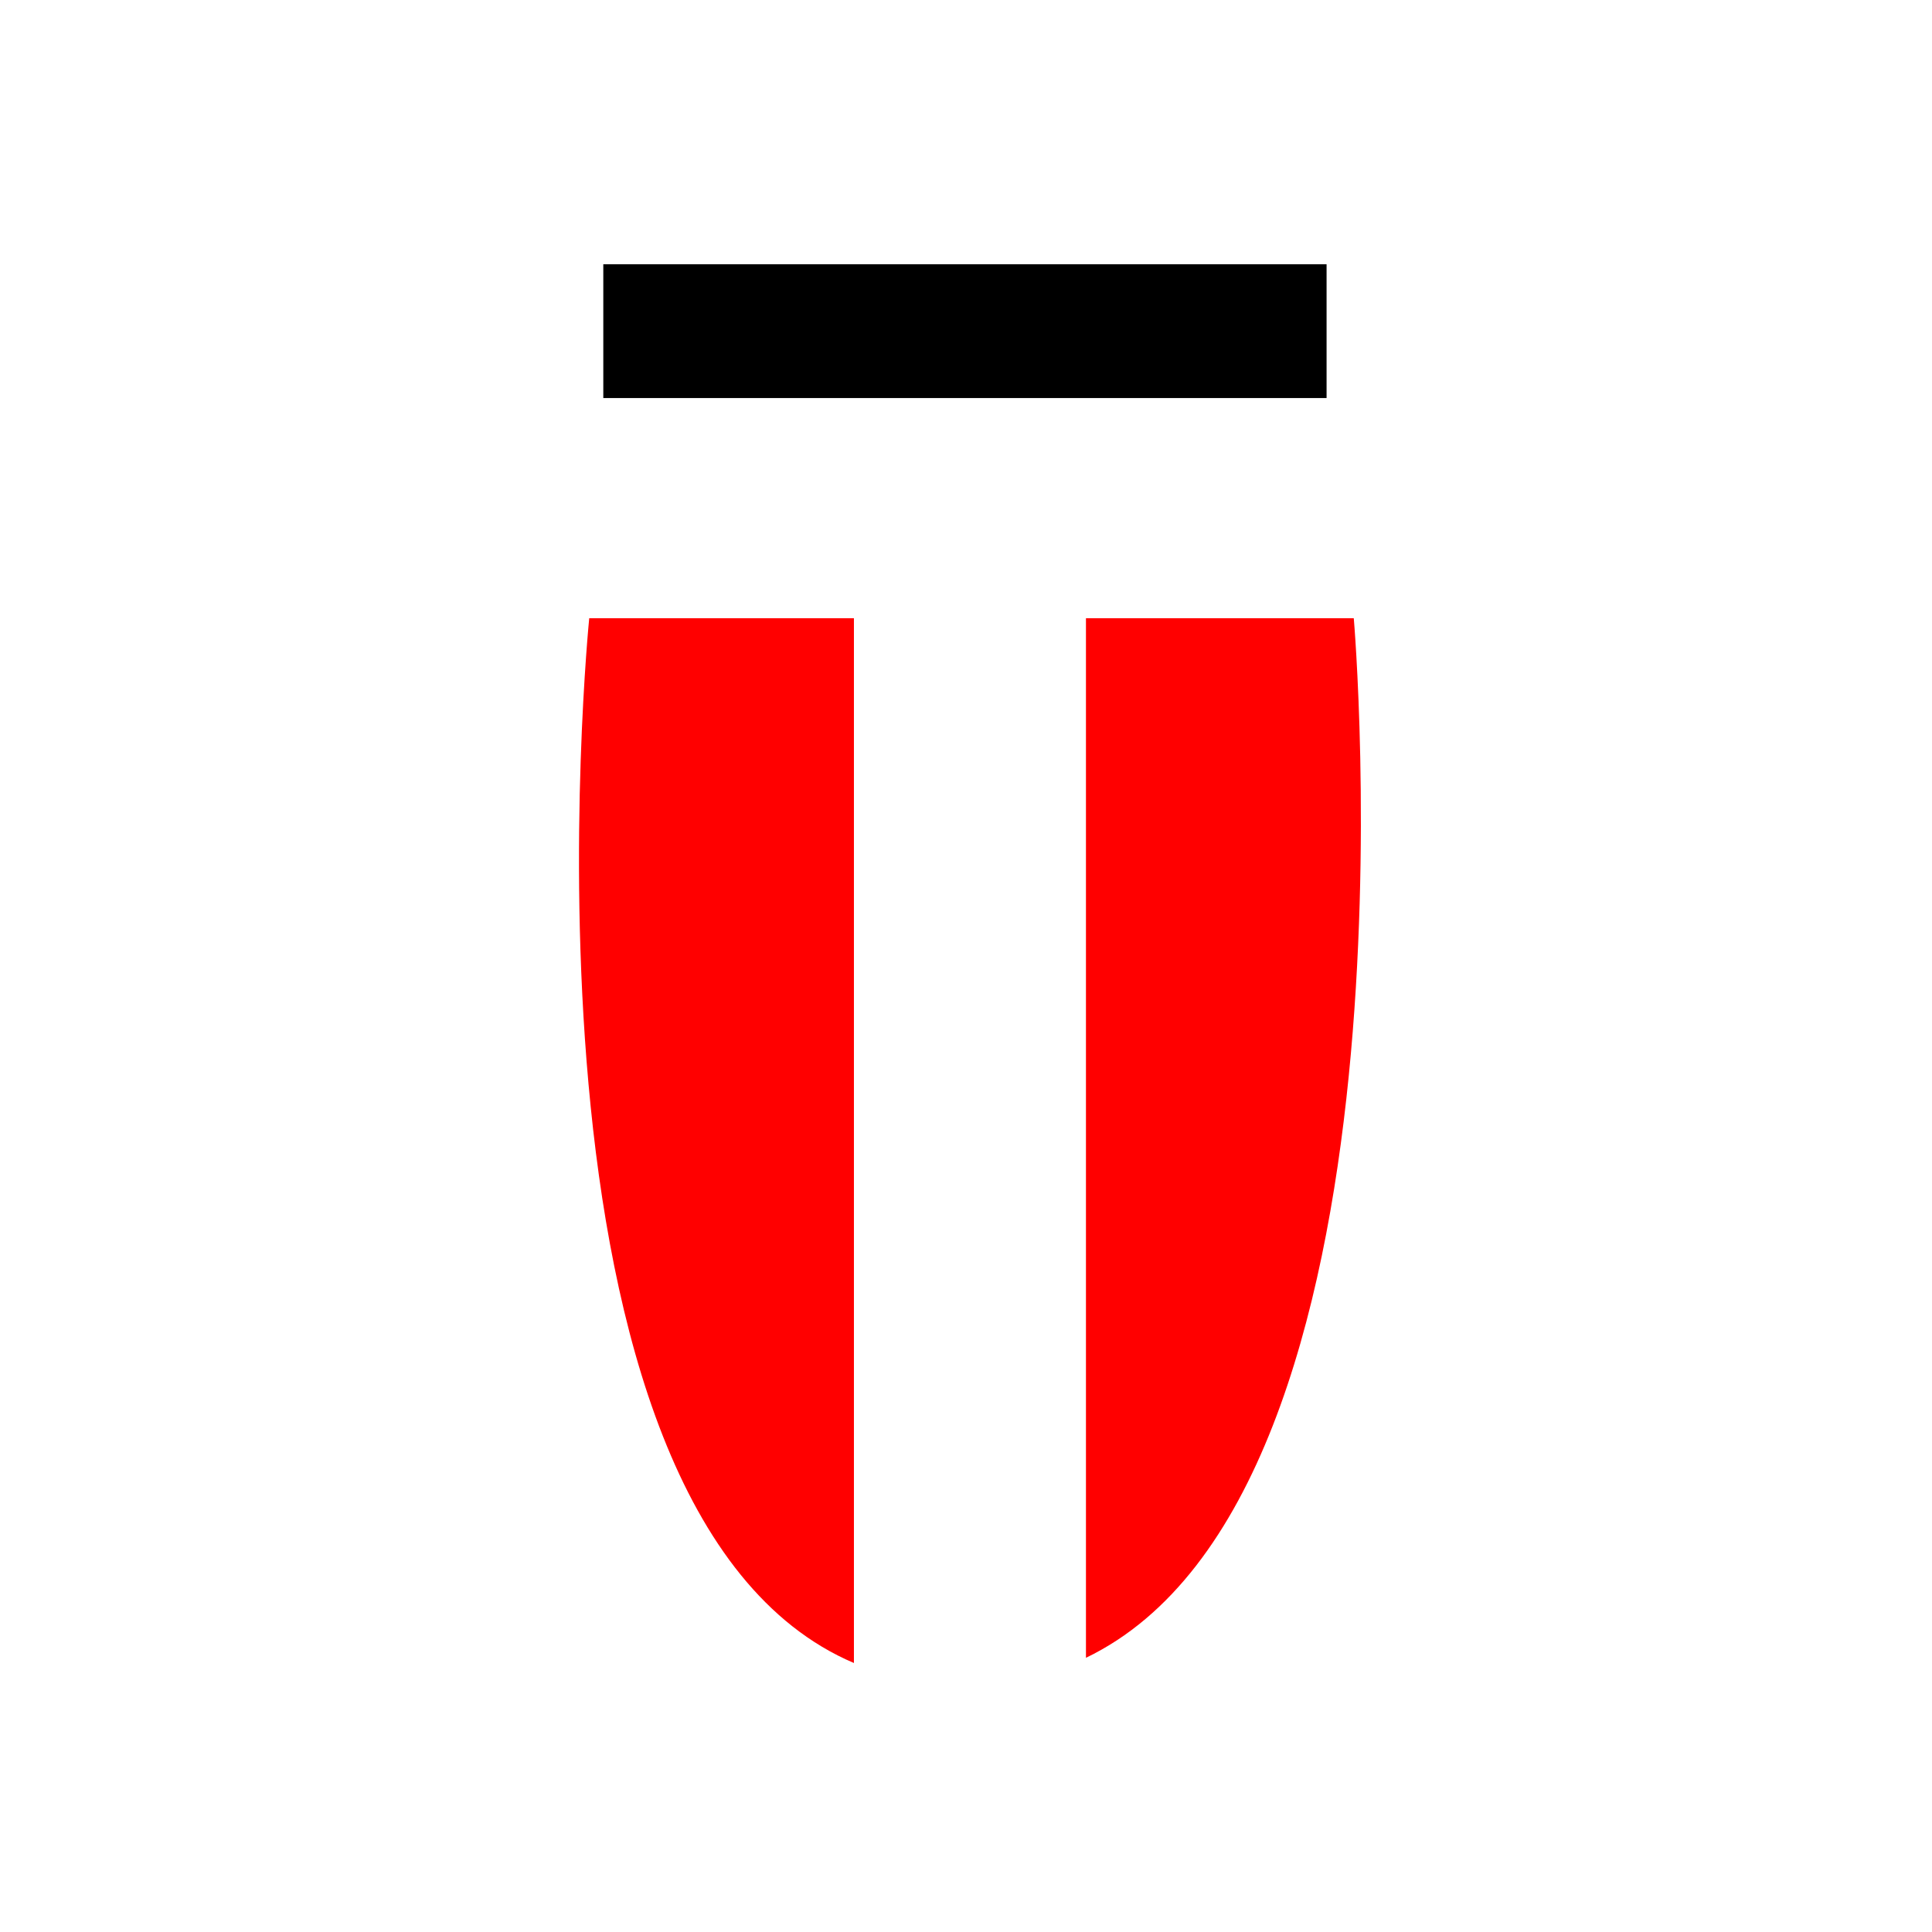
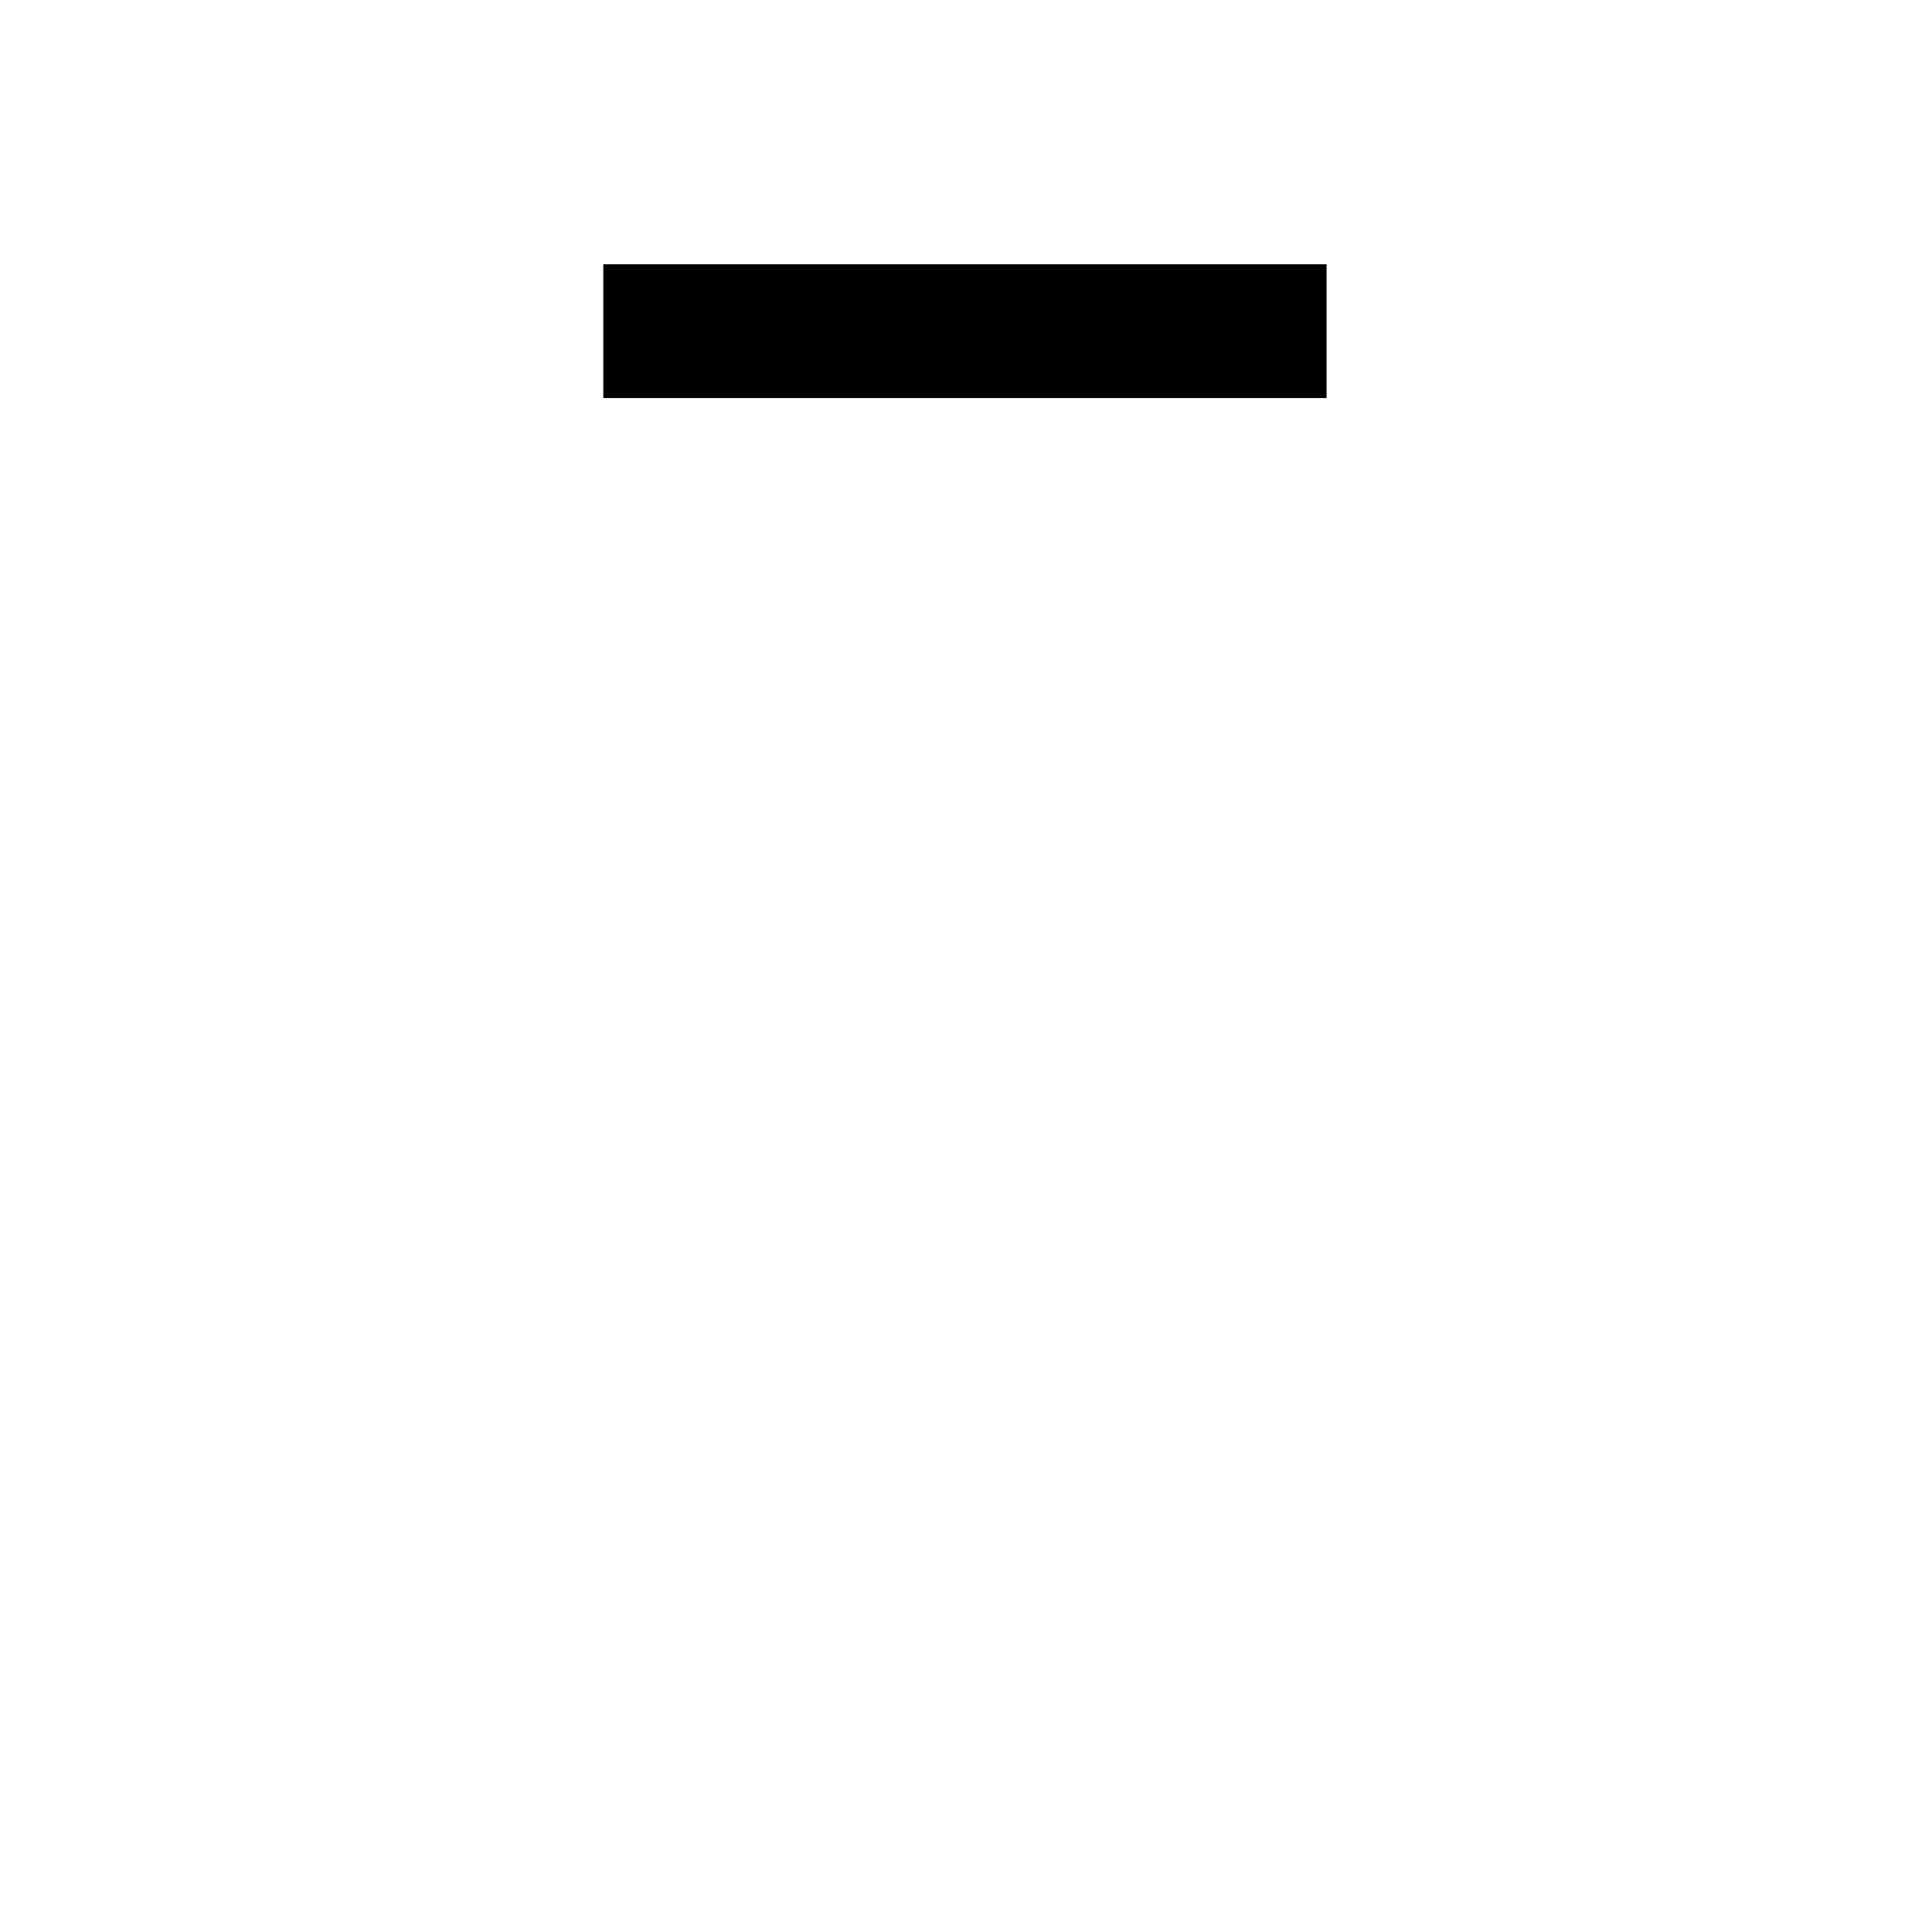
<svg xmlns="http://www.w3.org/2000/svg" width="200px" height="200px" version="1.1" xml:space="preserve" style="fill-rule:evenodd;clip-rule:evenodd;stroke-linejoin:round;stroke-miterlimit:2;">
  <rect x="0" y="0" width="200" height="200" style="fill:white;" />
  <g transform="matrix(0.782,0,0,0.782,21.787,21.787)">
    <g transform="matrix(0.738,0,0,1.013,-899.437,-1015.11)">
-       <path d="M1334.17,1191.9C1270.52,1172.16 1286.69,1055.37 1286.69,1055.37L1334.17,1055.37L1334.17,1191.9ZM1375.79,1055.37L1423.83,1055.37C1423.83,1055.37 1437.44,1169.61 1375.79,1191.22L1375.79,1055.37Z" style="fill:rgb(255,0,0);" />
-     </g>
+       </g>
    <g transform="matrix(3.53282e-17,-0.577,0.543,3.32572e-17,-407.359,806.039)">
      <rect x="1353.91" y="845.97" width="30.702" height="176.328" />
    </g>
  </g>
</svg>